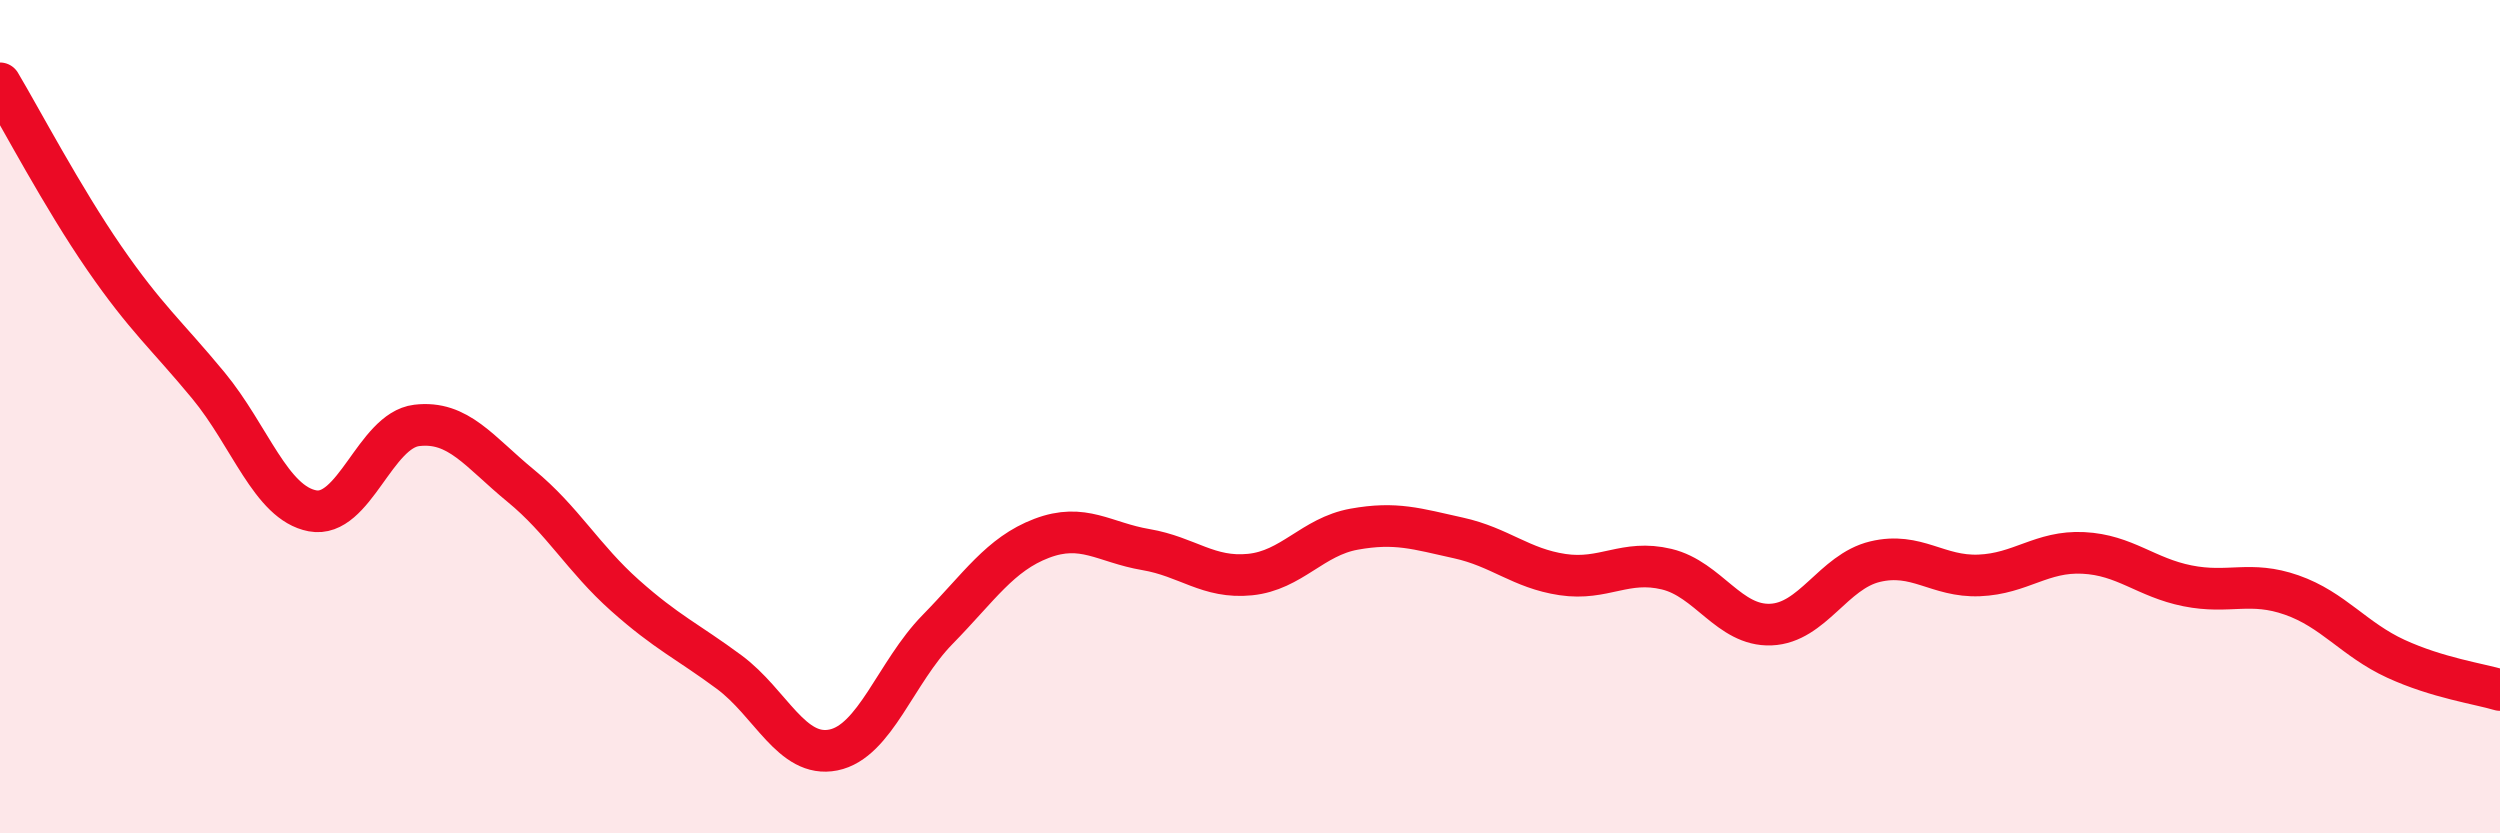
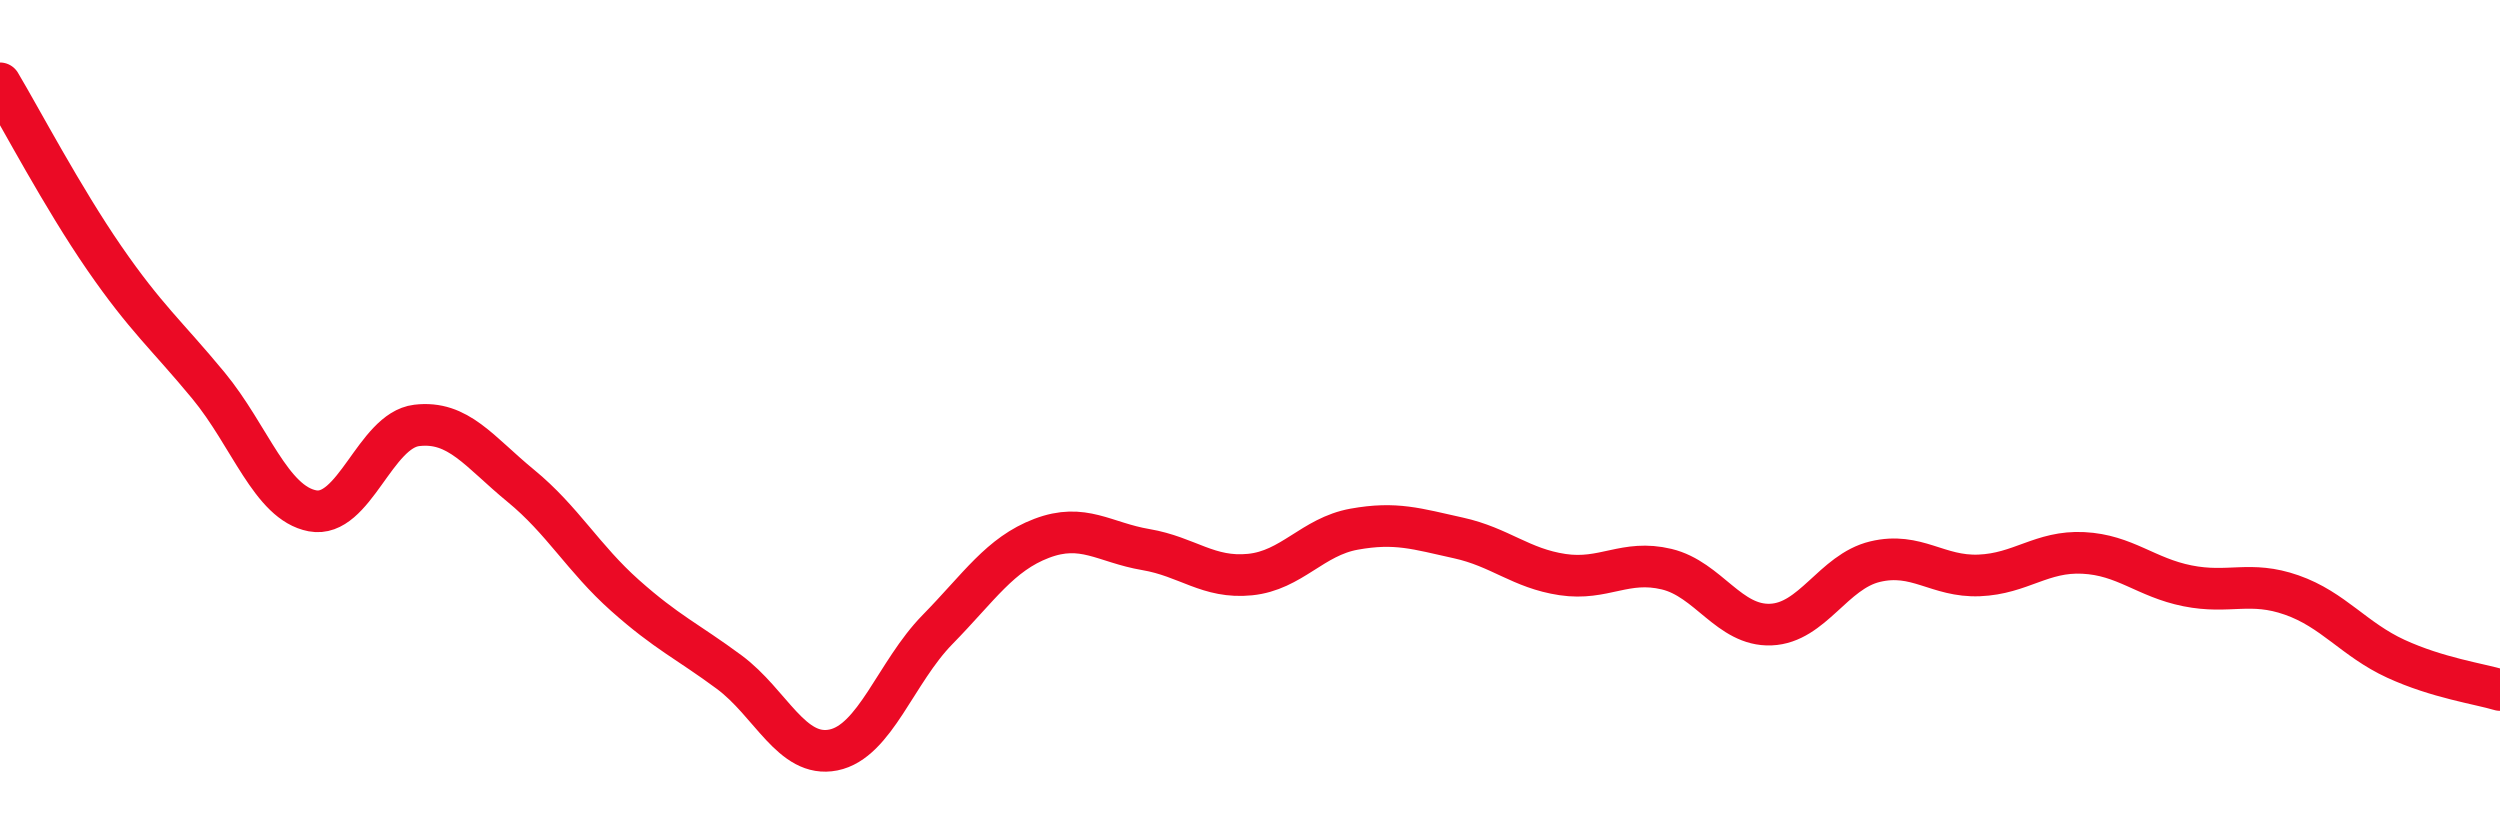
<svg xmlns="http://www.w3.org/2000/svg" width="60" height="20" viewBox="0 0 60 20">
-   <path d="M 0,2 C 0.5,2.84 1.5,4.74 2.5,6.19 C 3.5,7.64 4,8.04 5,9.25 C 6,10.46 6.5,12.07 7.5,12.26 C 8.5,12.45 9,10.33 10,10.21 C 11,10.09 11.5,10.84 12.5,11.66 C 13.5,12.48 14,13.4 15,14.29 C 16,15.18 16.5,15.39 17.5,16.13 C 18.5,16.87 19,18.2 20,18 C 21,17.8 21.5,16.13 22.5,15.11 C 23.5,14.09 24,13.3 25,12.92 C 26,12.54 26.5,13.02 27.5,13.19 C 28.5,13.36 29,13.89 30,13.79 C 31,13.69 31.5,12.88 32.5,12.7 C 33.5,12.52 34,12.69 35,12.91 C 36,13.13 36.5,13.64 37.5,13.79 C 38.5,13.94 39,13.42 40,13.66 C 41,13.9 41.5,15.03 42.5,14.99 C 43.5,14.95 44,13.72 45,13.48 C 46,13.24 46.5,13.85 47.5,13.81 C 48.5,13.77 49,13.22 50,13.27 C 51,13.32 51.5,13.86 52.5,14.06 C 53.5,14.26 54,13.93 55,14.28 C 56,14.63 56.5,15.35 57.5,15.81 C 58.5,16.27 59.5,16.41 60,16.56L60 20L0 20Z" fill="#EB0A25" opacity="0.1" stroke-linecap="round" stroke-linejoin="round" />
  <path d="M 0,2 C 0.5,2.84 1.5,4.74 2.5,6.19 C 3.5,7.64 4,8.04 5,9.25 C 6,10.46 6.5,12.07 7.5,12.26 C 8.5,12.45 9,10.33 10,10.21 C 11,10.09 11.5,10.84 12.5,11.66 C 13.5,12.48 14,13.4 15,14.29 C 16,15.18 16.5,15.39 17.5,16.13 C 18.5,16.87 19,18.2 20,18 C 21,17.8 21.5,16.13 22.5,15.11 C 23.5,14.09 24,13.3 25,12.92 C 26,12.54 26.5,13.02 27.5,13.19 C 28.5,13.36 29,13.89 30,13.79 C 31,13.69 31.5,12.88 32.5,12.7 C 33.5,12.52 34,12.69 35,12.91 C 36,13.13 36.5,13.64 37.5,13.79 C 38.5,13.94 39,13.42 40,13.66 C 41,13.9 41.5,15.03 42.5,14.99 C 43.5,14.95 44,13.72 45,13.48 C 46,13.24 46.5,13.85 47.5,13.81 C 48.5,13.77 49,13.22 50,13.27 C 51,13.32 51.5,13.86 52.5,14.06 C 53.5,14.26 54,13.93 55,14.28 C 56,14.63 56.5,15.35 57.5,15.81 C 58.5,16.27 59.5,16.41 60,16.56" stroke="#EB0A25" stroke-width="1" fill="none" stroke-linecap="round" stroke-linejoin="round" />
</svg>